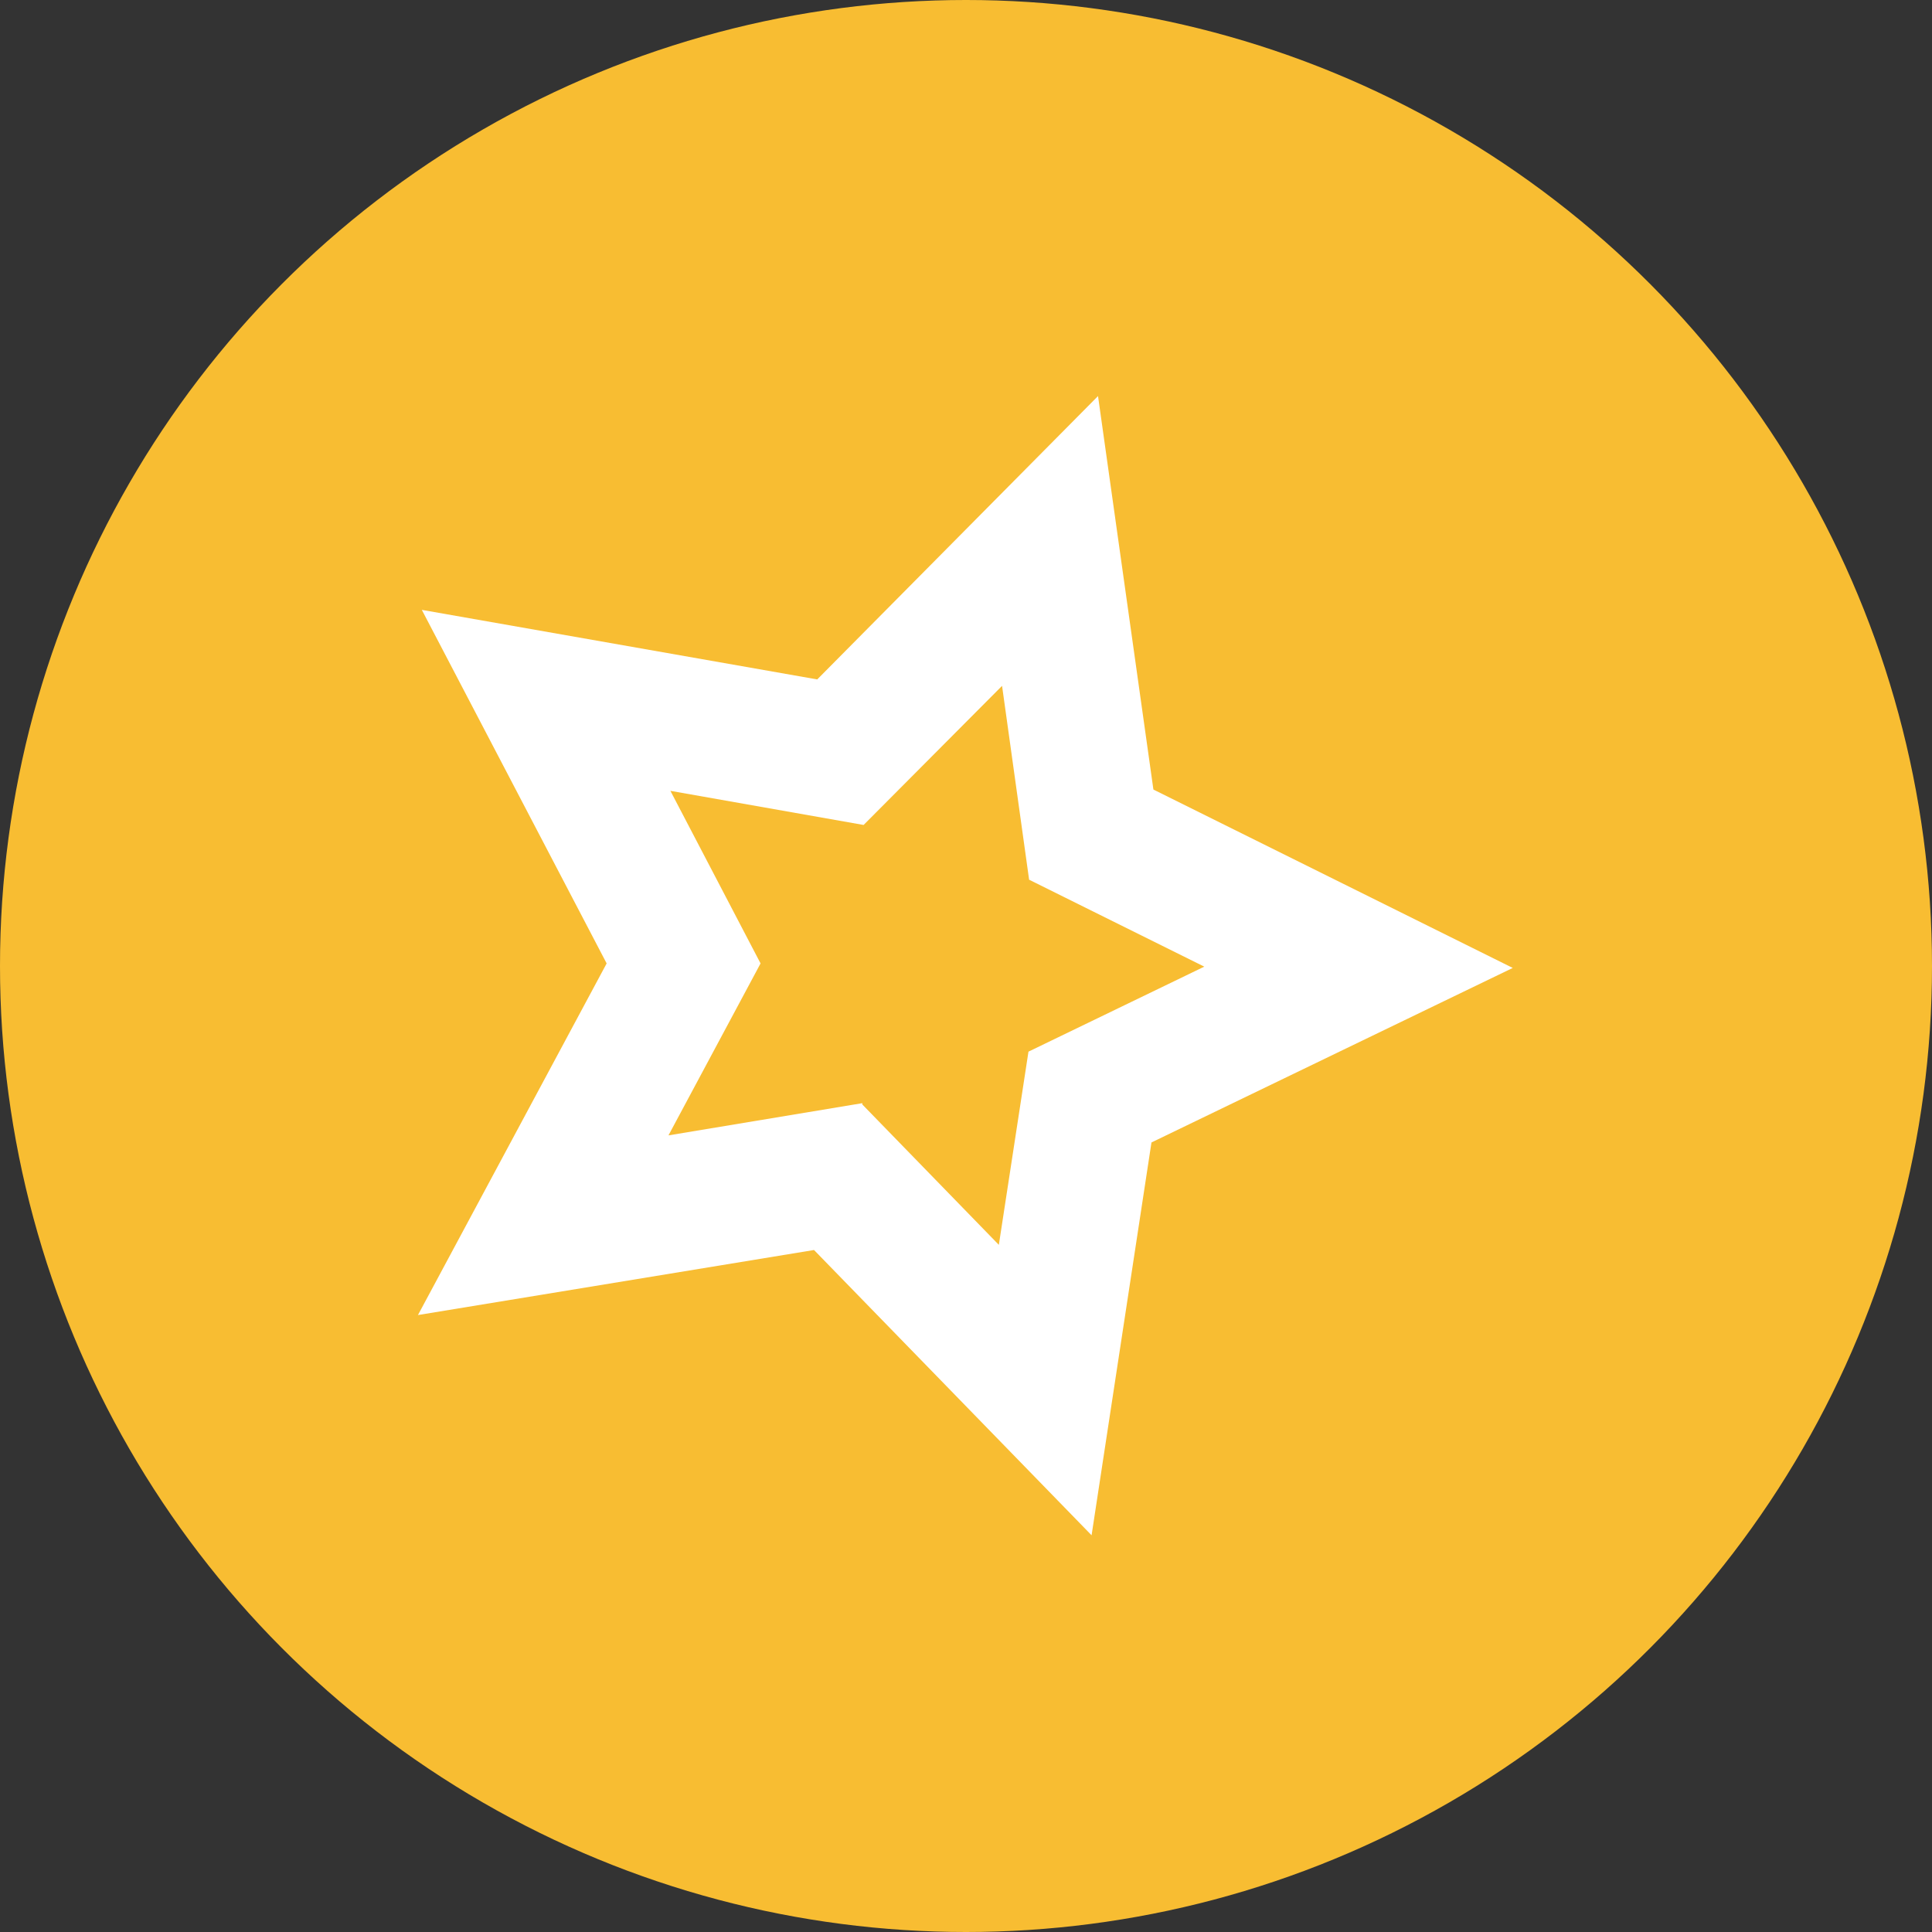
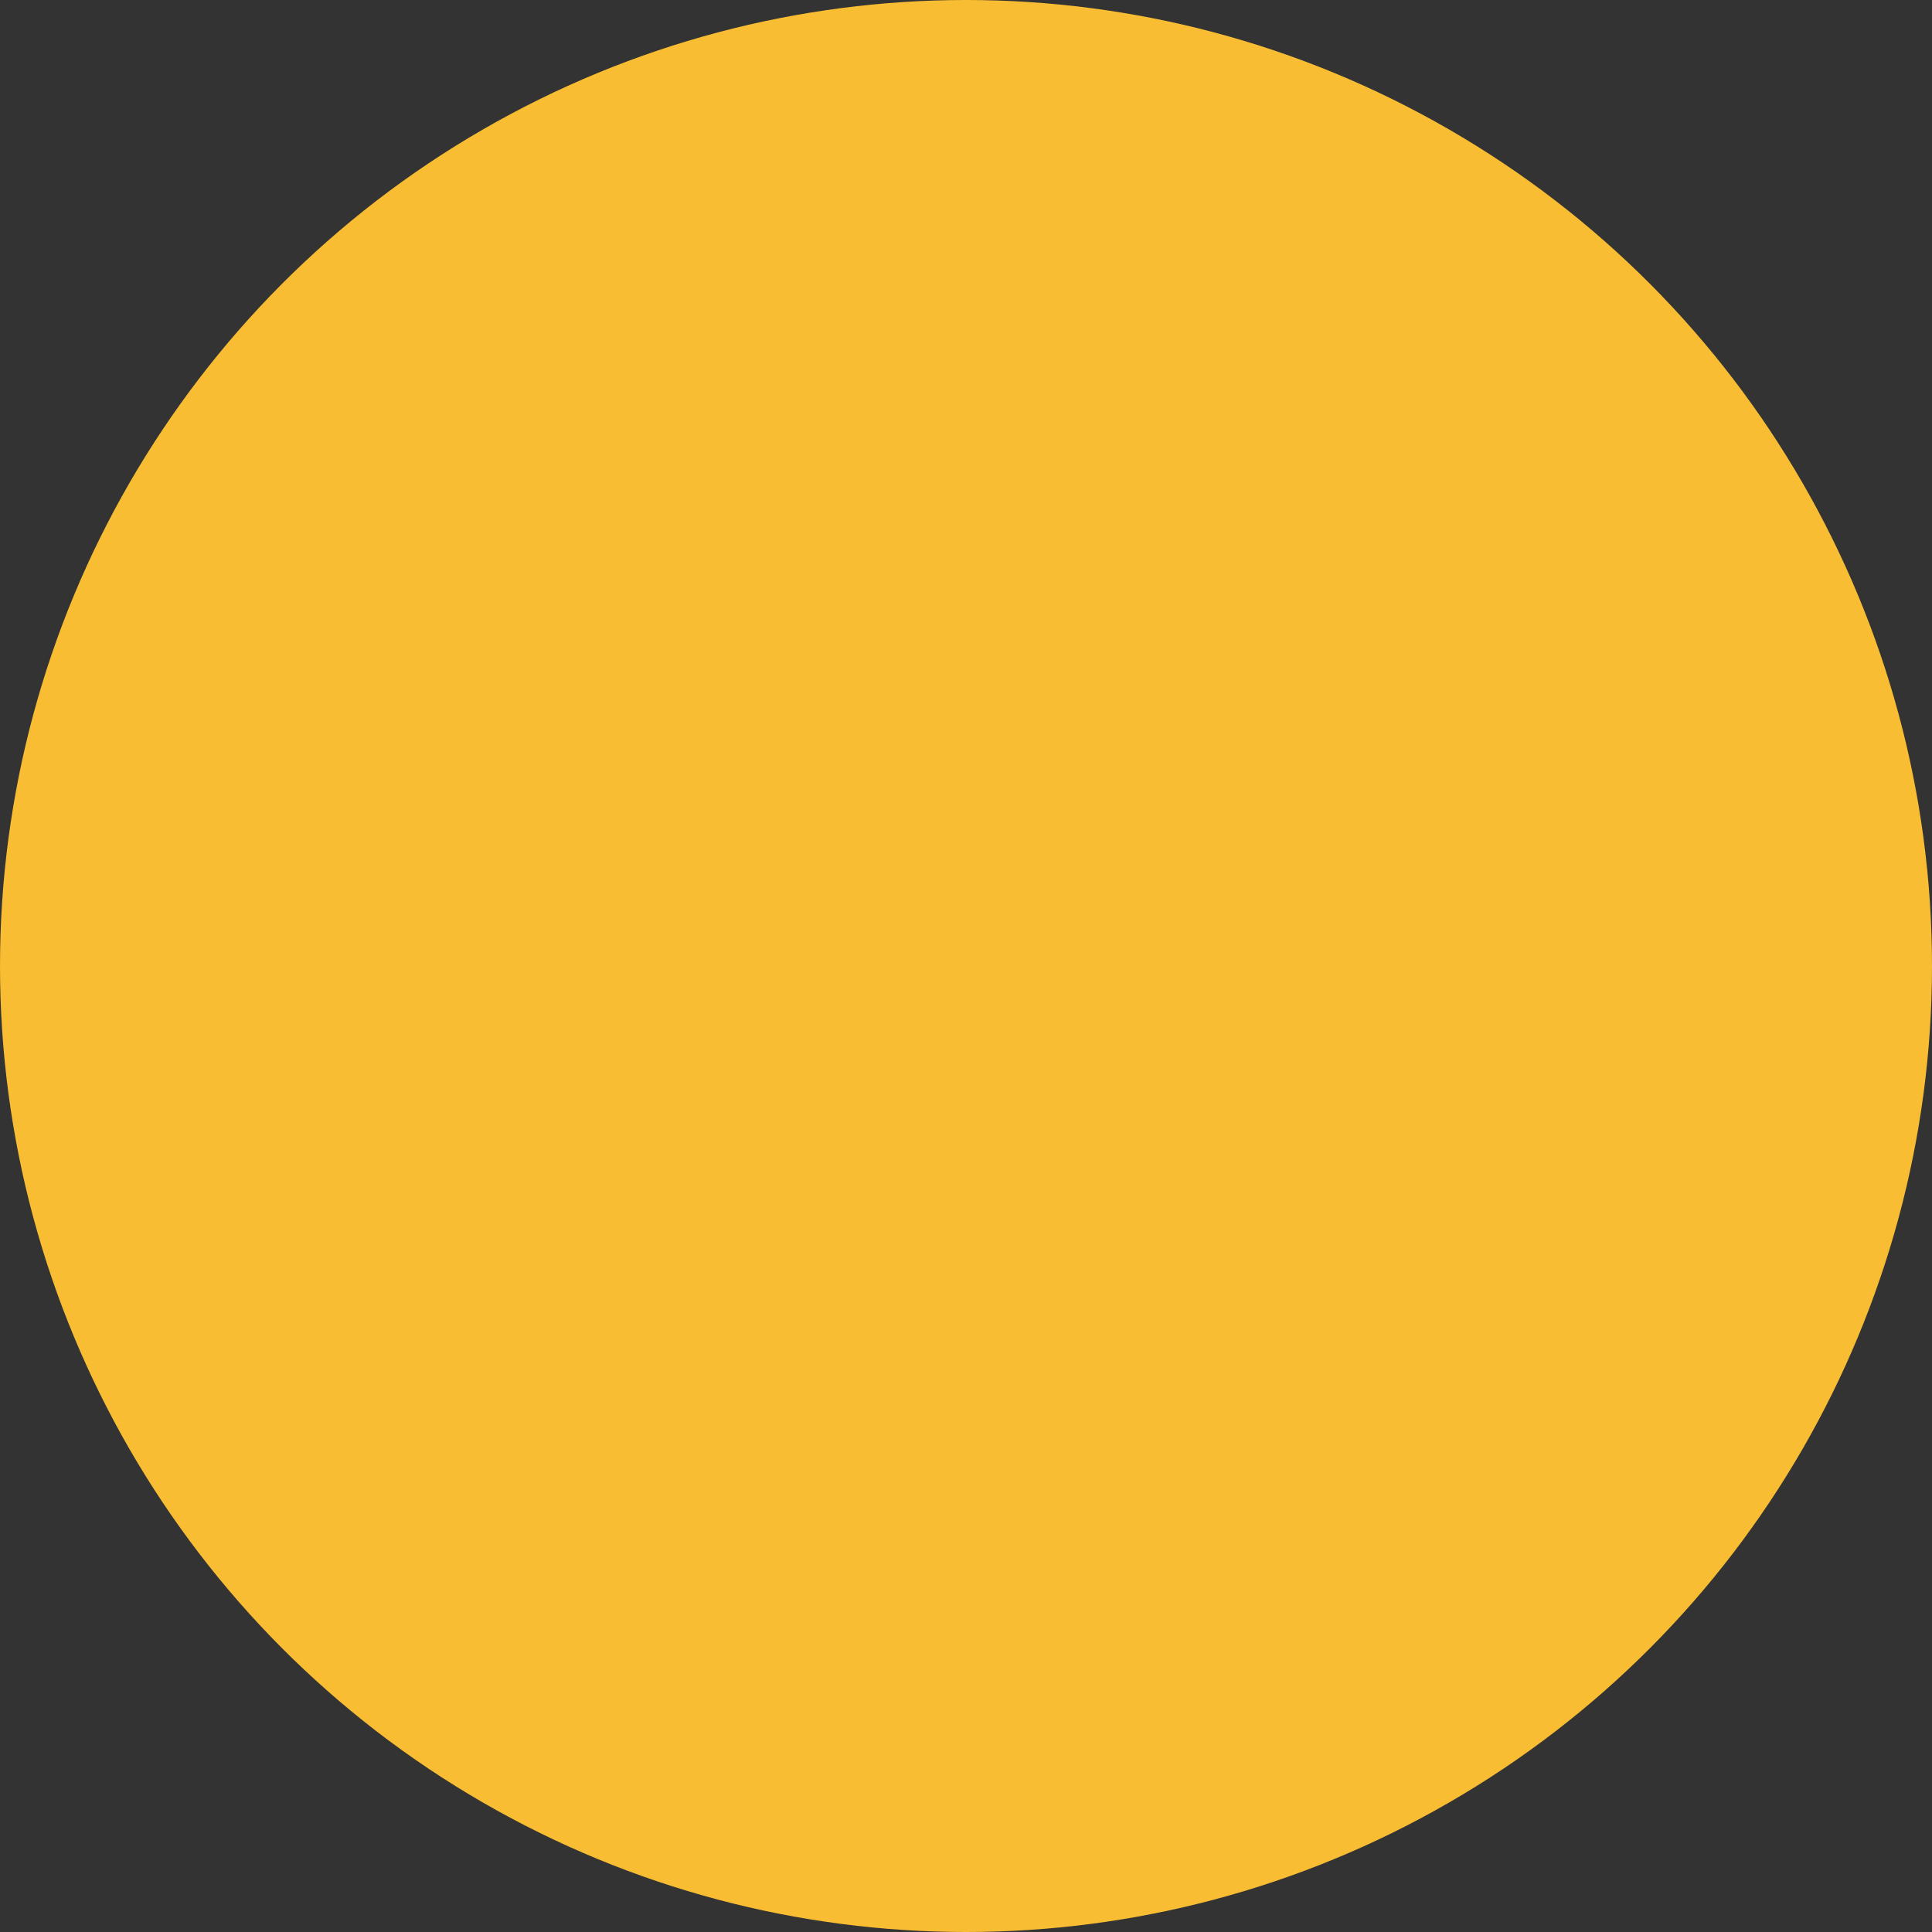
<svg xmlns="http://www.w3.org/2000/svg" id="Layer_1" version="1.1" viewBox="0 0 300 300" width="300" height="300">
  <rect x="0" y="0" width="300" height="300" fill="#333333" stroke="none" />
  <defs>
    <style>
      .st0 {
        fill: #fff;
      }

      .st1 {
        fill: #f8bd32;
      }
    </style>
    <clipPath id="bz_circular_clip">
      <circle cx="150.0" cy="150.0" r="150.0" />
    </clipPath>
  </defs>
  <g clip-path="url(#bz_circular_clip)">
    <rect class="st1" width="300" height="300" />
-     <path class="st0" d="M169.6,238.5l-43.2-44.4-61.5,10.1,29.3-54.6-28.7-54.9,61.4,10.8,43.6-44,8.6,61.1,55.8,27.7-56.1,27.1-9.3,61ZM133.9,171.5l21.2,21.8,4.6-30,27.3-13.2-27.2-13.5-4.2-30.1-21.5,21.6-30-5.3,14,26.8-14.3,26.7,30.1-5Z" />
  </g>
</svg>